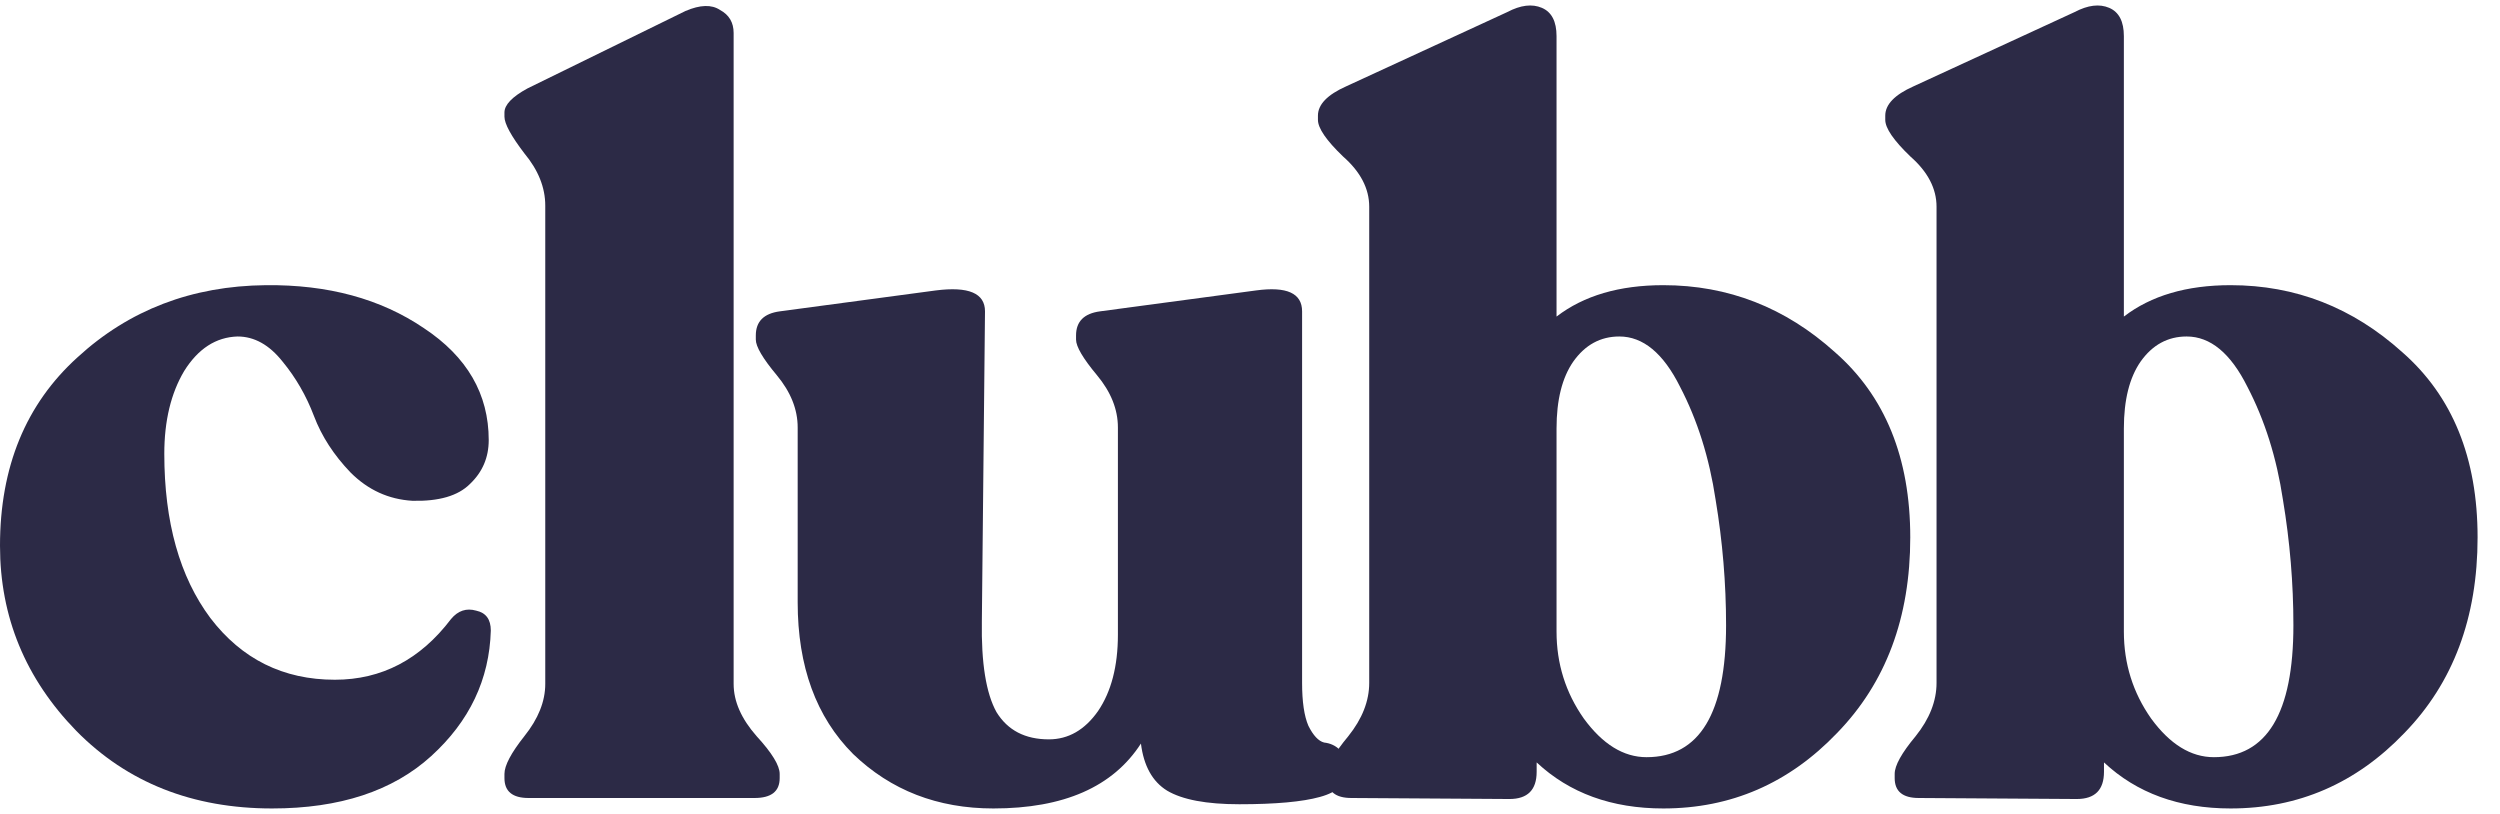
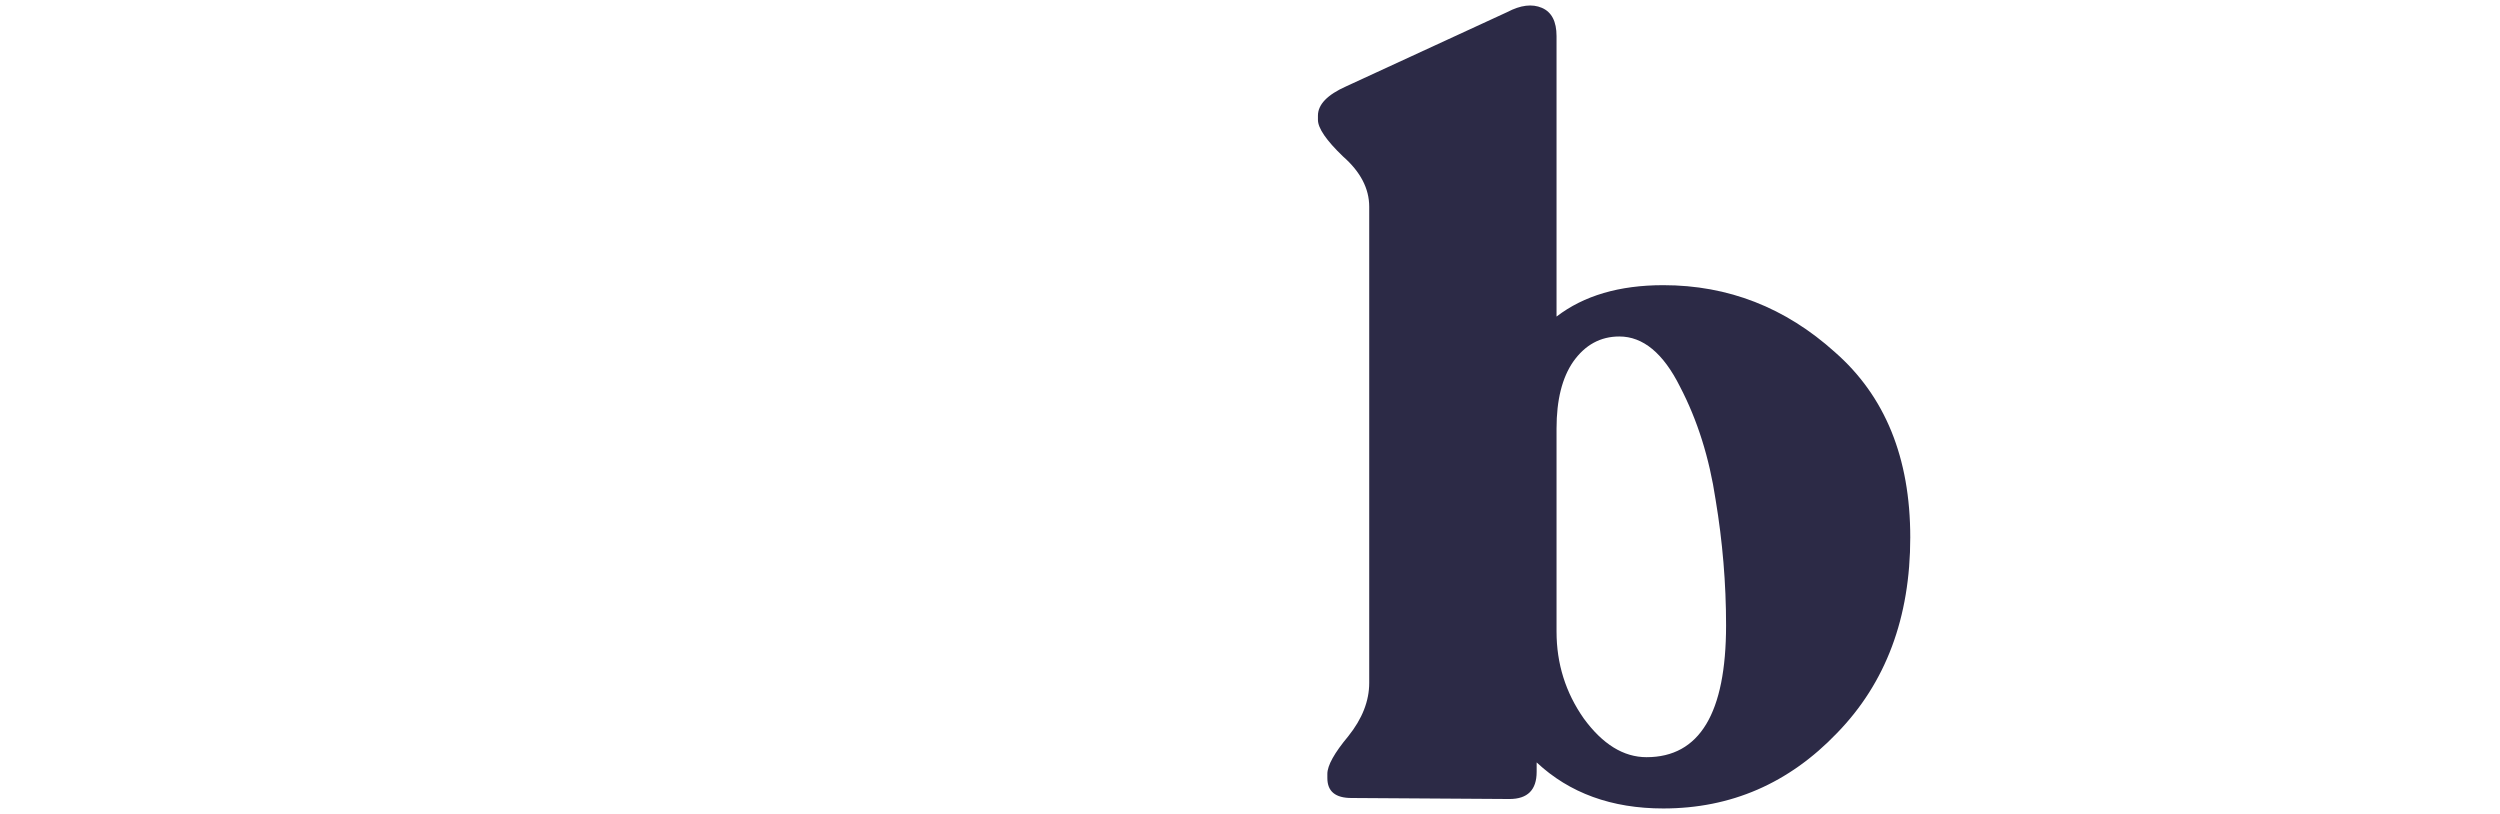
<svg xmlns="http://www.w3.org/2000/svg" width="86" height="28" viewBox="0 0 86 28" fill="none">
-   <path d="M9.36 27.811C6.624 27.811 4.38 26.922 2.628 25.146C0.876 23.346 0 21.223 0 18.774C0 16.062 0.888 13.902 2.664 12.294C4.44 10.662 6.6 9.835 9.144 9.81C11.28 9.787 13.092 10.278 14.58 11.287C16.068 12.271 16.812 13.555 16.812 15.139C16.812 15.739 16.596 16.242 16.164 16.651C15.756 17.058 15.096 17.25 14.184 17.227C13.368 17.178 12.66 16.855 12.06 16.255C11.484 15.655 11.064 15.007 10.8 14.31C10.536 13.614 10.176 12.991 9.72 12.438C9.264 11.863 8.748 11.575 8.172 11.575C7.428 11.598 6.816 11.995 6.336 12.762C5.88 13.53 5.652 14.479 5.652 15.607C5.652 17.959 6.18 19.843 7.236 21.259C8.316 22.674 9.744 23.383 11.52 23.383C13.128 23.383 14.46 22.686 15.516 21.294C15.756 21.006 16.044 20.91 16.38 21.006C16.716 21.078 16.884 21.306 16.884 21.691C16.836 23.37 16.152 24.811 14.832 26.011C13.512 27.21 11.688 27.811 9.36 27.811Z" fill="#2C2A46" />
-   <path d="M18.181 27.451C17.629 27.451 17.353 27.223 17.353 26.767V26.622C17.353 26.334 17.581 25.902 18.037 25.326C18.517 24.727 18.757 24.127 18.757 23.526V7.074C18.757 6.45 18.517 5.851 18.037 5.274C17.581 4.675 17.353 4.255 17.353 4.014V3.87C17.353 3.607 17.617 3.33 18.145 3.042L23.581 0.378C24.085 0.162 24.481 0.15 24.769 0.343C25.081 0.51 25.237 0.774 25.237 1.135V23.526C25.237 24.127 25.501 24.727 26.029 25.326C26.557 25.902 26.821 26.334 26.821 26.622V26.767C26.821 27.223 26.533 27.451 25.957 27.451H18.181Z" fill="#2C2A46" />
-   <path d="M44.792 23.491C44.792 24.139 44.864 24.631 45.008 24.966C45.176 25.302 45.356 25.494 45.548 25.543C45.764 25.567 45.944 25.651 46.088 25.794C46.256 25.939 46.34 26.166 46.34 26.479C46.34 26.934 46.028 27.247 45.404 27.415C44.804 27.582 43.88 27.666 42.632 27.666C41.504 27.666 40.676 27.511 40.148 27.198C39.644 26.887 39.344 26.346 39.248 25.578C38.288 27.067 36.596 27.811 34.172 27.811C32.252 27.811 30.644 27.186 29.348 25.939C28.076 24.666 27.44 22.927 27.44 20.718V14.707C27.44 14.082 27.2 13.482 26.72 12.906C26.24 12.331 26 11.922 26 11.682V11.539C26 11.059 26.276 10.783 26.828 10.71L32.192 9.991C33.32 9.847 33.884 10.086 33.884 10.71L33.776 21.366C33.752 22.806 33.92 23.851 34.28 24.498C34.664 25.122 35.264 25.434 36.08 25.434C36.752 25.434 37.316 25.11 37.772 24.462C38.228 23.791 38.456 22.915 38.456 21.834V14.707C38.456 14.082 38.216 13.482 37.736 12.906C37.256 12.331 37.016 11.922 37.016 11.682V11.539C37.016 11.059 37.292 10.783 37.844 10.71L43.208 9.991C44.264 9.847 44.792 10.086 44.792 10.71V23.491Z" fill="#2C2A46" />
  <path d="M57.217 9.81C59.449 9.81 61.417 10.579 63.121 12.114C64.849 13.627 65.713 15.751 65.713 18.486C65.713 21.247 64.873 23.491 63.193 25.218C61.537 26.947 59.545 27.811 57.217 27.811C55.441 27.811 53.989 27.282 52.861 26.227V26.55C52.861 27.174 52.549 27.486 51.925 27.486L46.489 27.451C45.937 27.451 45.661 27.223 45.661 26.767V26.622C45.661 26.334 45.901 25.902 46.381 25.326C46.861 24.727 47.101 24.114 47.101 23.491V7.111C47.101 6.487 46.801 5.91 46.201 5.383C45.625 4.83 45.337 4.41 45.337 4.122V3.978C45.337 3.595 45.661 3.259 46.309 2.97L51.853 0.414C52.309 0.174 52.705 0.126 53.041 0.27C53.377 0.414 53.545 0.739 53.545 1.242V10.89C54.481 10.171 55.705 9.81 57.217 9.81ZM56.641 26.047C58.465 26.047 59.377 24.535 59.377 21.511C59.377 20.07 59.257 18.631 59.017 17.191C58.801 15.751 58.393 14.454 57.793 13.303C57.217 12.15 56.521 11.575 55.705 11.575C55.057 11.575 54.529 11.863 54.121 12.438C53.737 12.991 53.545 13.758 53.545 14.742V21.727C53.545 22.831 53.857 23.826 54.481 24.715C55.129 25.602 55.849 26.047 56.641 26.047Z" fill="#2C2A46" />
-   <path d="M76.733 9.81C78.965 9.81 80.933 10.579 82.637 12.114C84.365 13.627 85.229 15.751 85.229 18.486C85.229 21.247 84.389 23.491 82.709 25.218C81.053 26.947 79.061 27.811 76.733 27.811C74.957 27.811 73.505 27.282 72.377 26.227V26.55C72.377 27.174 72.065 27.486 71.441 27.486L66.005 27.451C65.453 27.451 65.177 27.223 65.177 26.767V26.622C65.177 26.334 65.417 25.902 65.897 25.326C66.377 24.727 66.617 24.114 66.617 23.491V7.111C66.617 6.487 66.317 5.91 65.717 5.383C65.141 4.83 64.853 4.41 64.853 4.122V3.978C64.853 3.595 65.177 3.259 65.825 2.97L71.369 0.414C71.825 0.174 72.221 0.126 72.557 0.27C72.893 0.414 73.061 0.739 73.061 1.242V10.89C73.997 10.171 75.221 9.81 76.733 9.81ZM76.157 26.047C77.981 26.047 78.893 24.535 78.893 21.511C78.893 20.07 78.773 18.631 78.533 17.191C78.317 15.751 77.909 14.454 77.309 13.303C76.733 12.15 76.037 11.575 75.221 11.575C74.573 11.575 74.045 11.863 73.637 12.438C73.253 12.991 73.061 13.758 73.061 14.742V21.727C73.061 22.831 73.373 23.826 73.997 24.715C74.645 25.602 75.365 26.047 76.157 26.047Z" fill="#2C2A46" />
</svg>